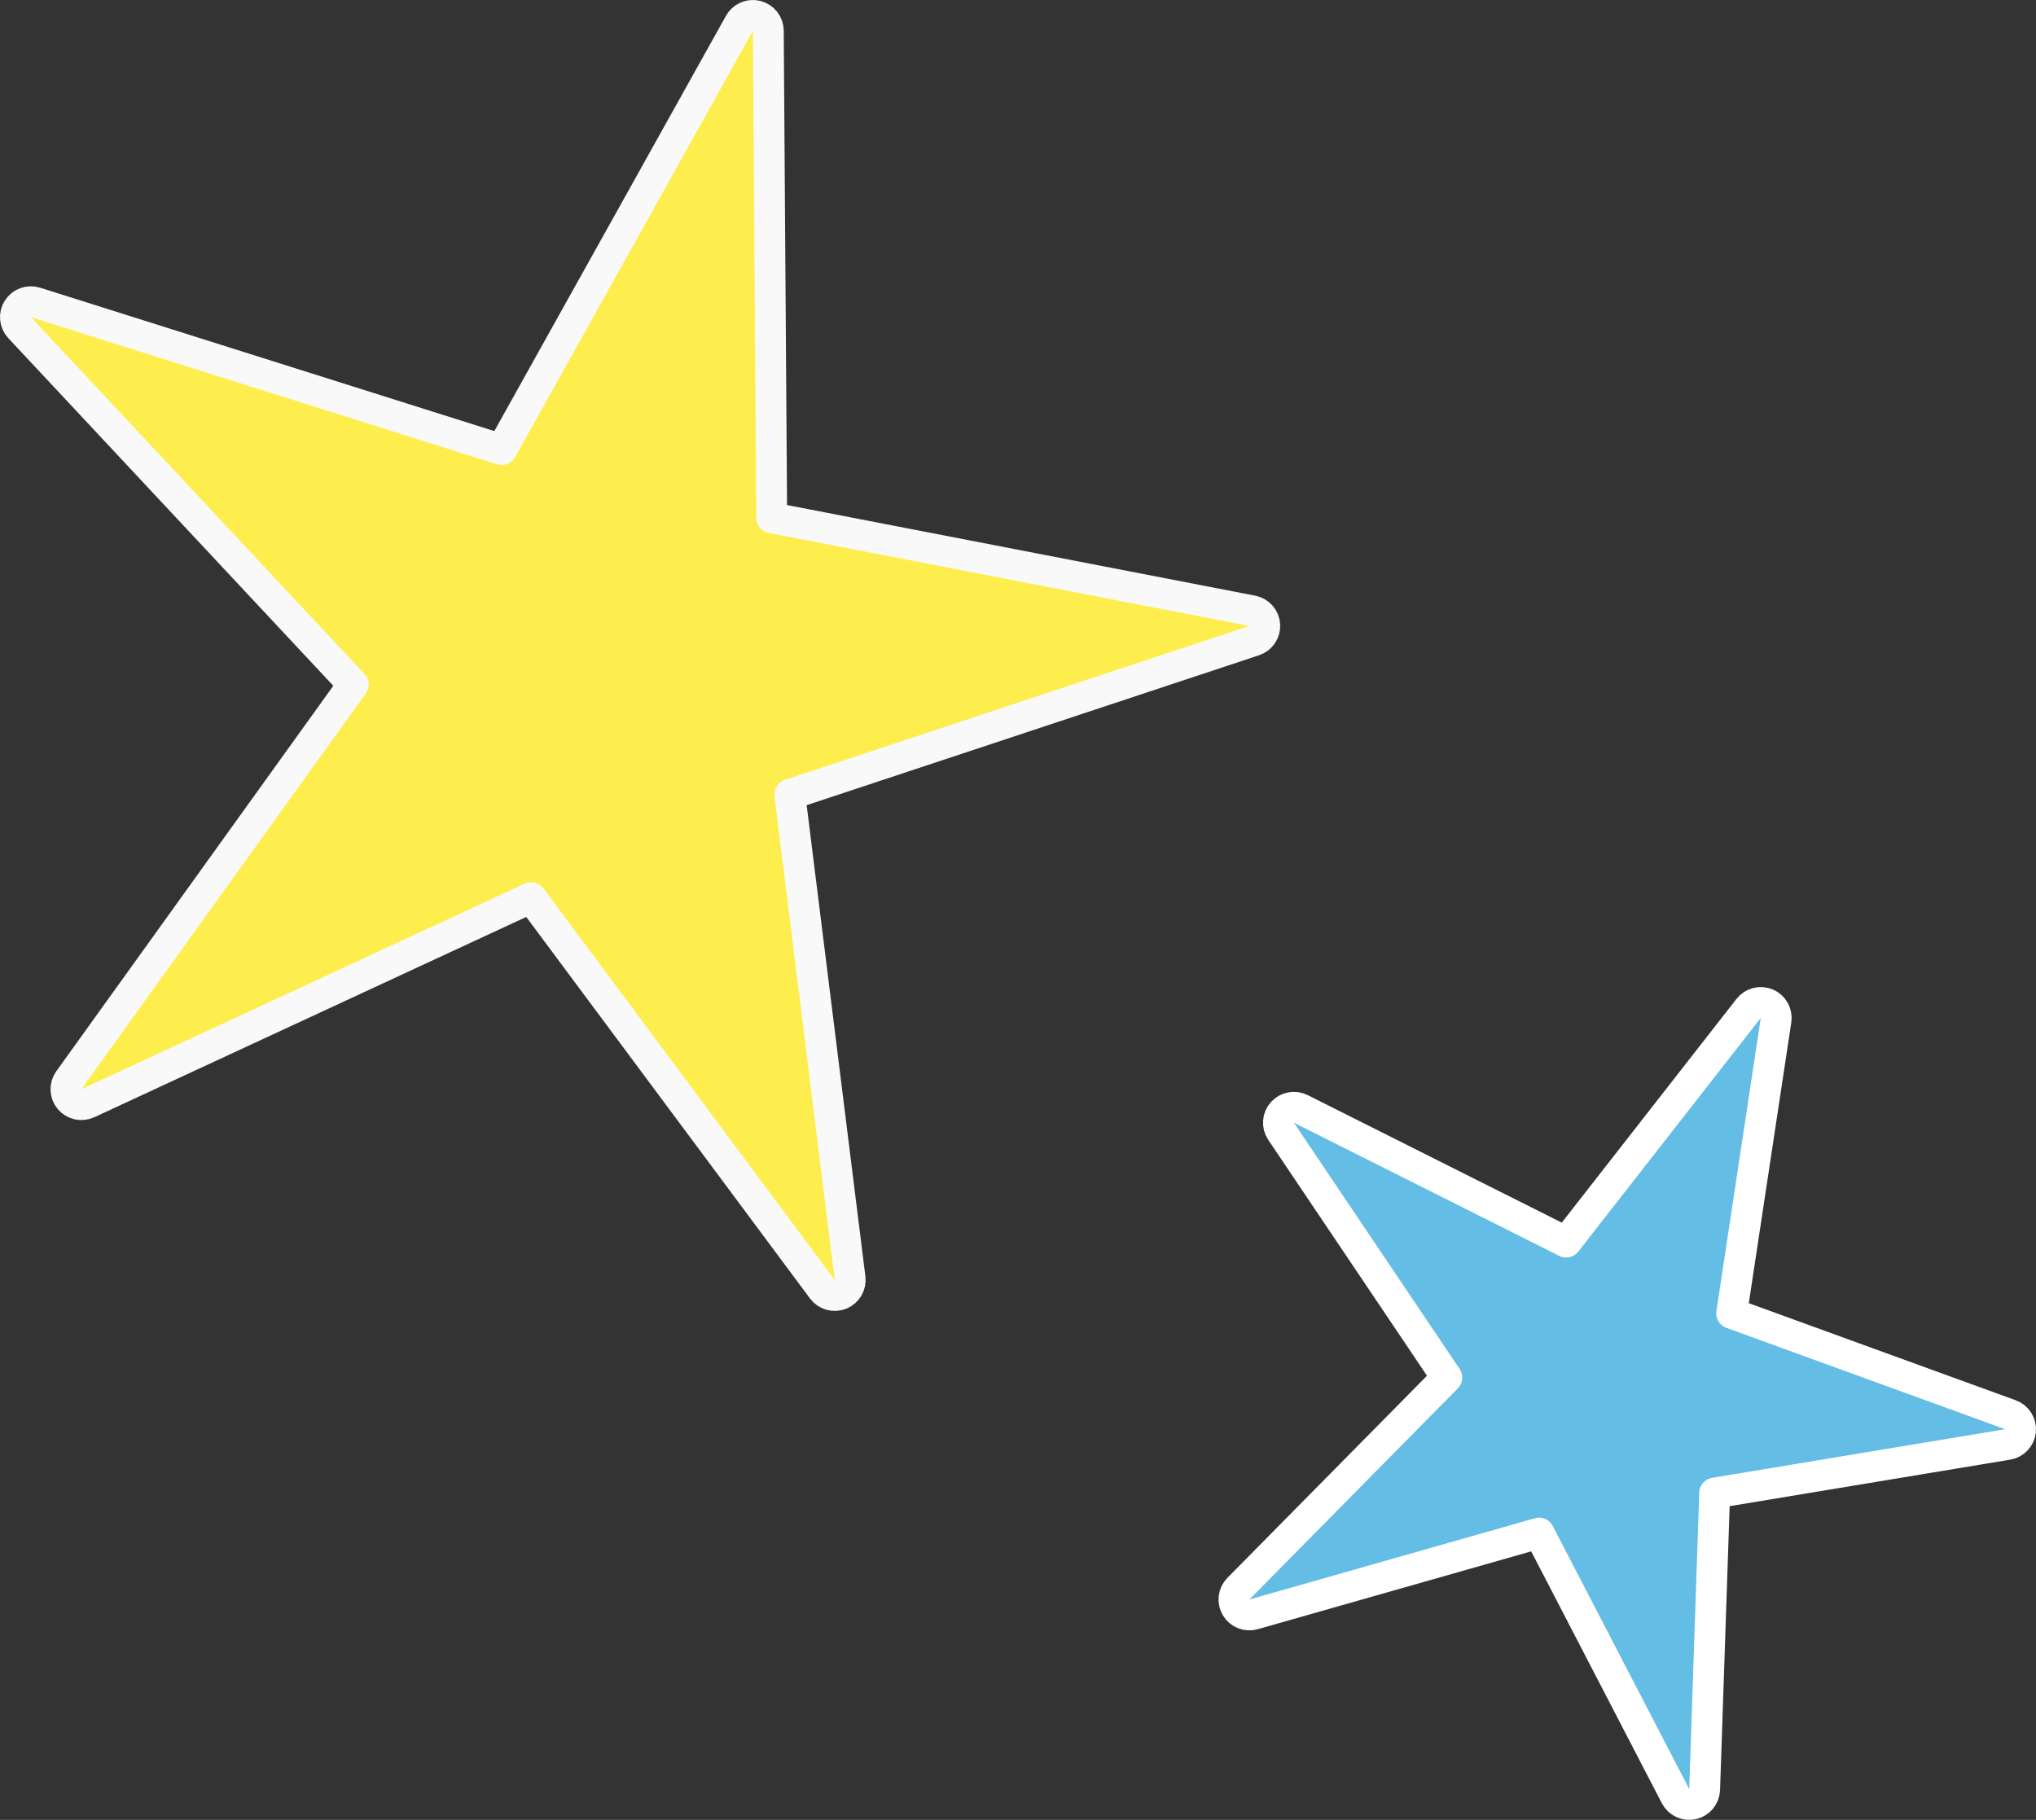
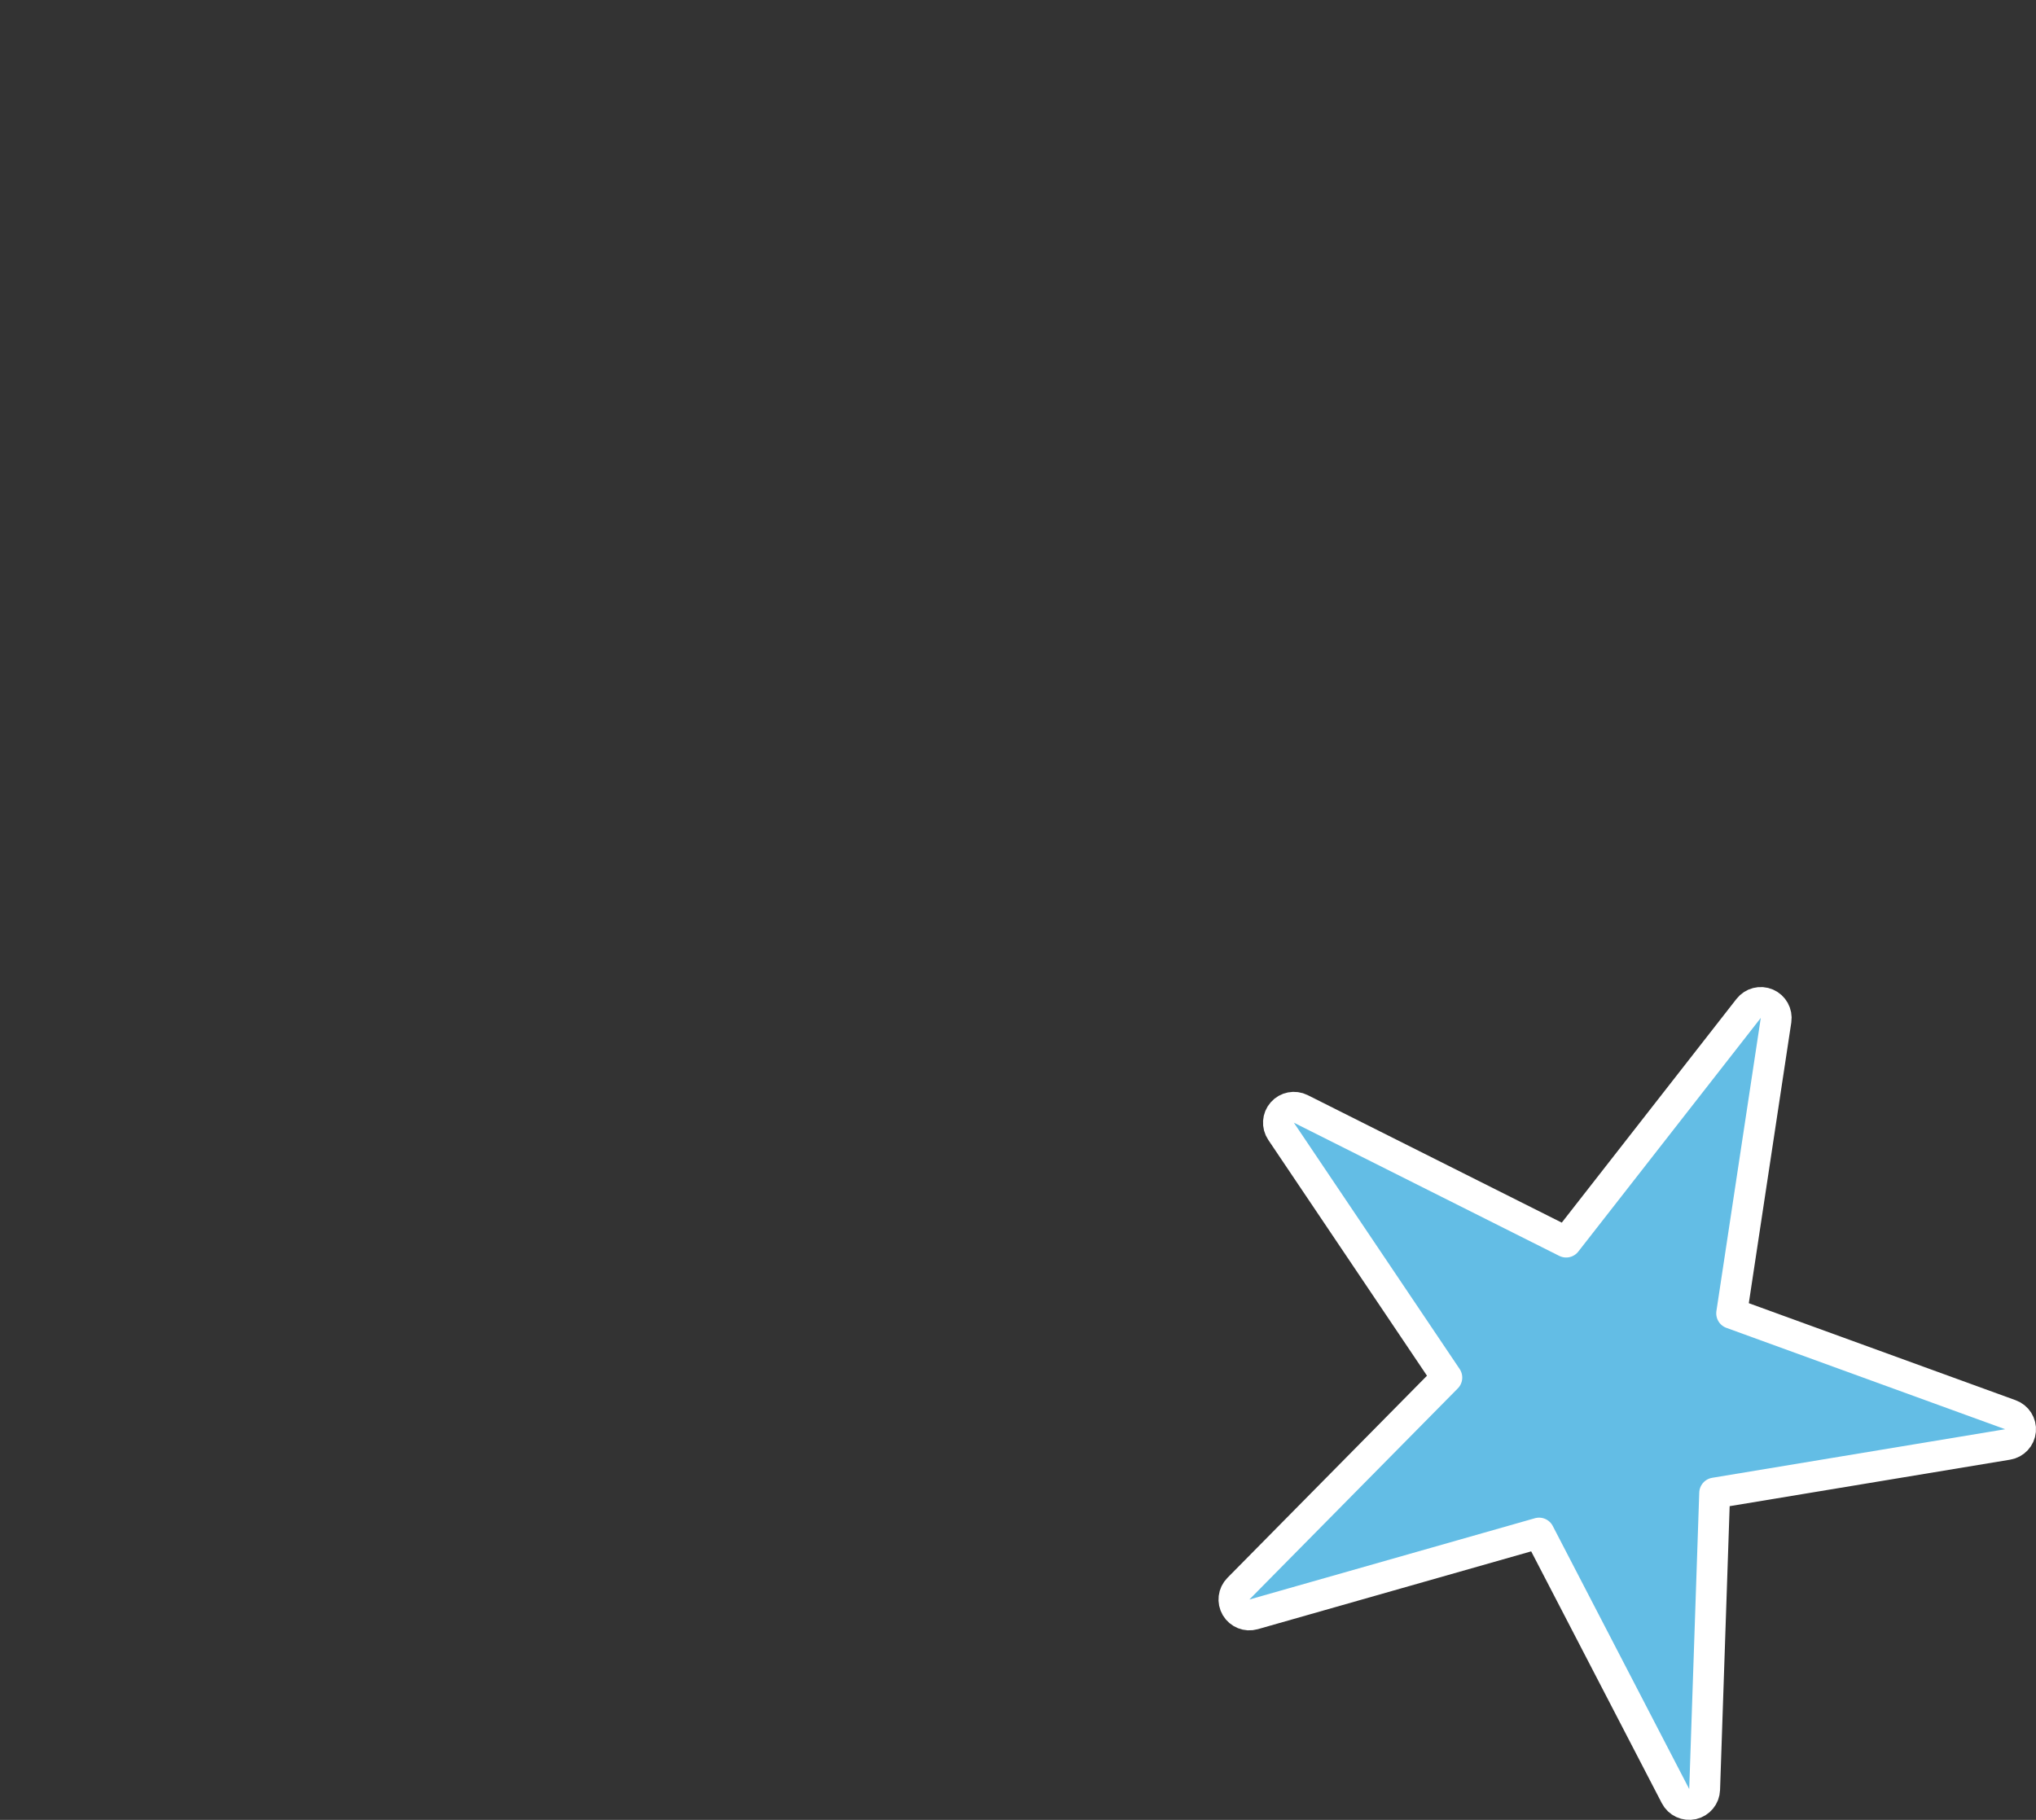
<svg xmlns="http://www.w3.org/2000/svg" width="132" height="118" viewBox="0 0 132 118" fill="none">
  <rect x="0" y="0" width="132" height="118" fill="#333333" stroke="none" />
  <path d="M113.369 65.385C113.649 65.026 114.135 64.901 114.553 65.081C114.97 65.261 115.213 65.7 115.146 66.149L112.269 85.158L130.342 91.731C130.769 91.886 131.038 92.31 130.996 92.763C130.954 93.215 130.612 93.583 130.164 93.657L111.167 96.807L110.517 116.034C110.501 116.488 110.181 116.875 109.738 116.976C109.295 117.076 108.839 116.864 108.63 116.461L99.783 99.404L81.273 104.674C80.837 104.798 80.371 104.613 80.14 104.222C79.908 103.831 79.969 103.333 80.288 103.01L93.802 89.321L83.056 73.353C82.802 72.976 82.834 72.475 83.135 72.134C83.435 71.793 83.928 71.698 84.334 71.901L101.538 80.536L113.369 65.385Z" fill="#63BDE5" stroke="white" stroke-width="2" stroke-linecap="round" stroke-linejoin="round" />
-   <path d="M48.033 1.374C48.275 1.072 48.676 0.933 49.06 1.031C49.5 1.144 49.809 1.539 49.812 1.993L50.032 33.573L81.19 39.605C81.637 39.692 81.969 40.07 81.998 40.523C82.027 40.977 81.746 41.394 81.314 41.537L51.205 51.516L55.113 82.876C55.169 83.327 54.915 83.759 54.493 83.928C54.072 84.097 53.589 83.961 53.318 83.597L34.435 58.205L5.696 71.532C5.284 71.723 4.795 71.613 4.505 71.263C4.215 70.912 4.198 70.41 4.463 70.041L22.9 44.383L1.27 21.245C0.959 20.913 0.912 20.414 1.154 20.029C1.397 19.645 1.867 19.473 2.301 19.609L32.524 29.15L47.94 1.513L48.033 1.374Z" fill="#FEEE4D" stroke="#F9F9F9" stroke-width="2" stroke-linecap="round" stroke-linejoin="round" />
</svg>